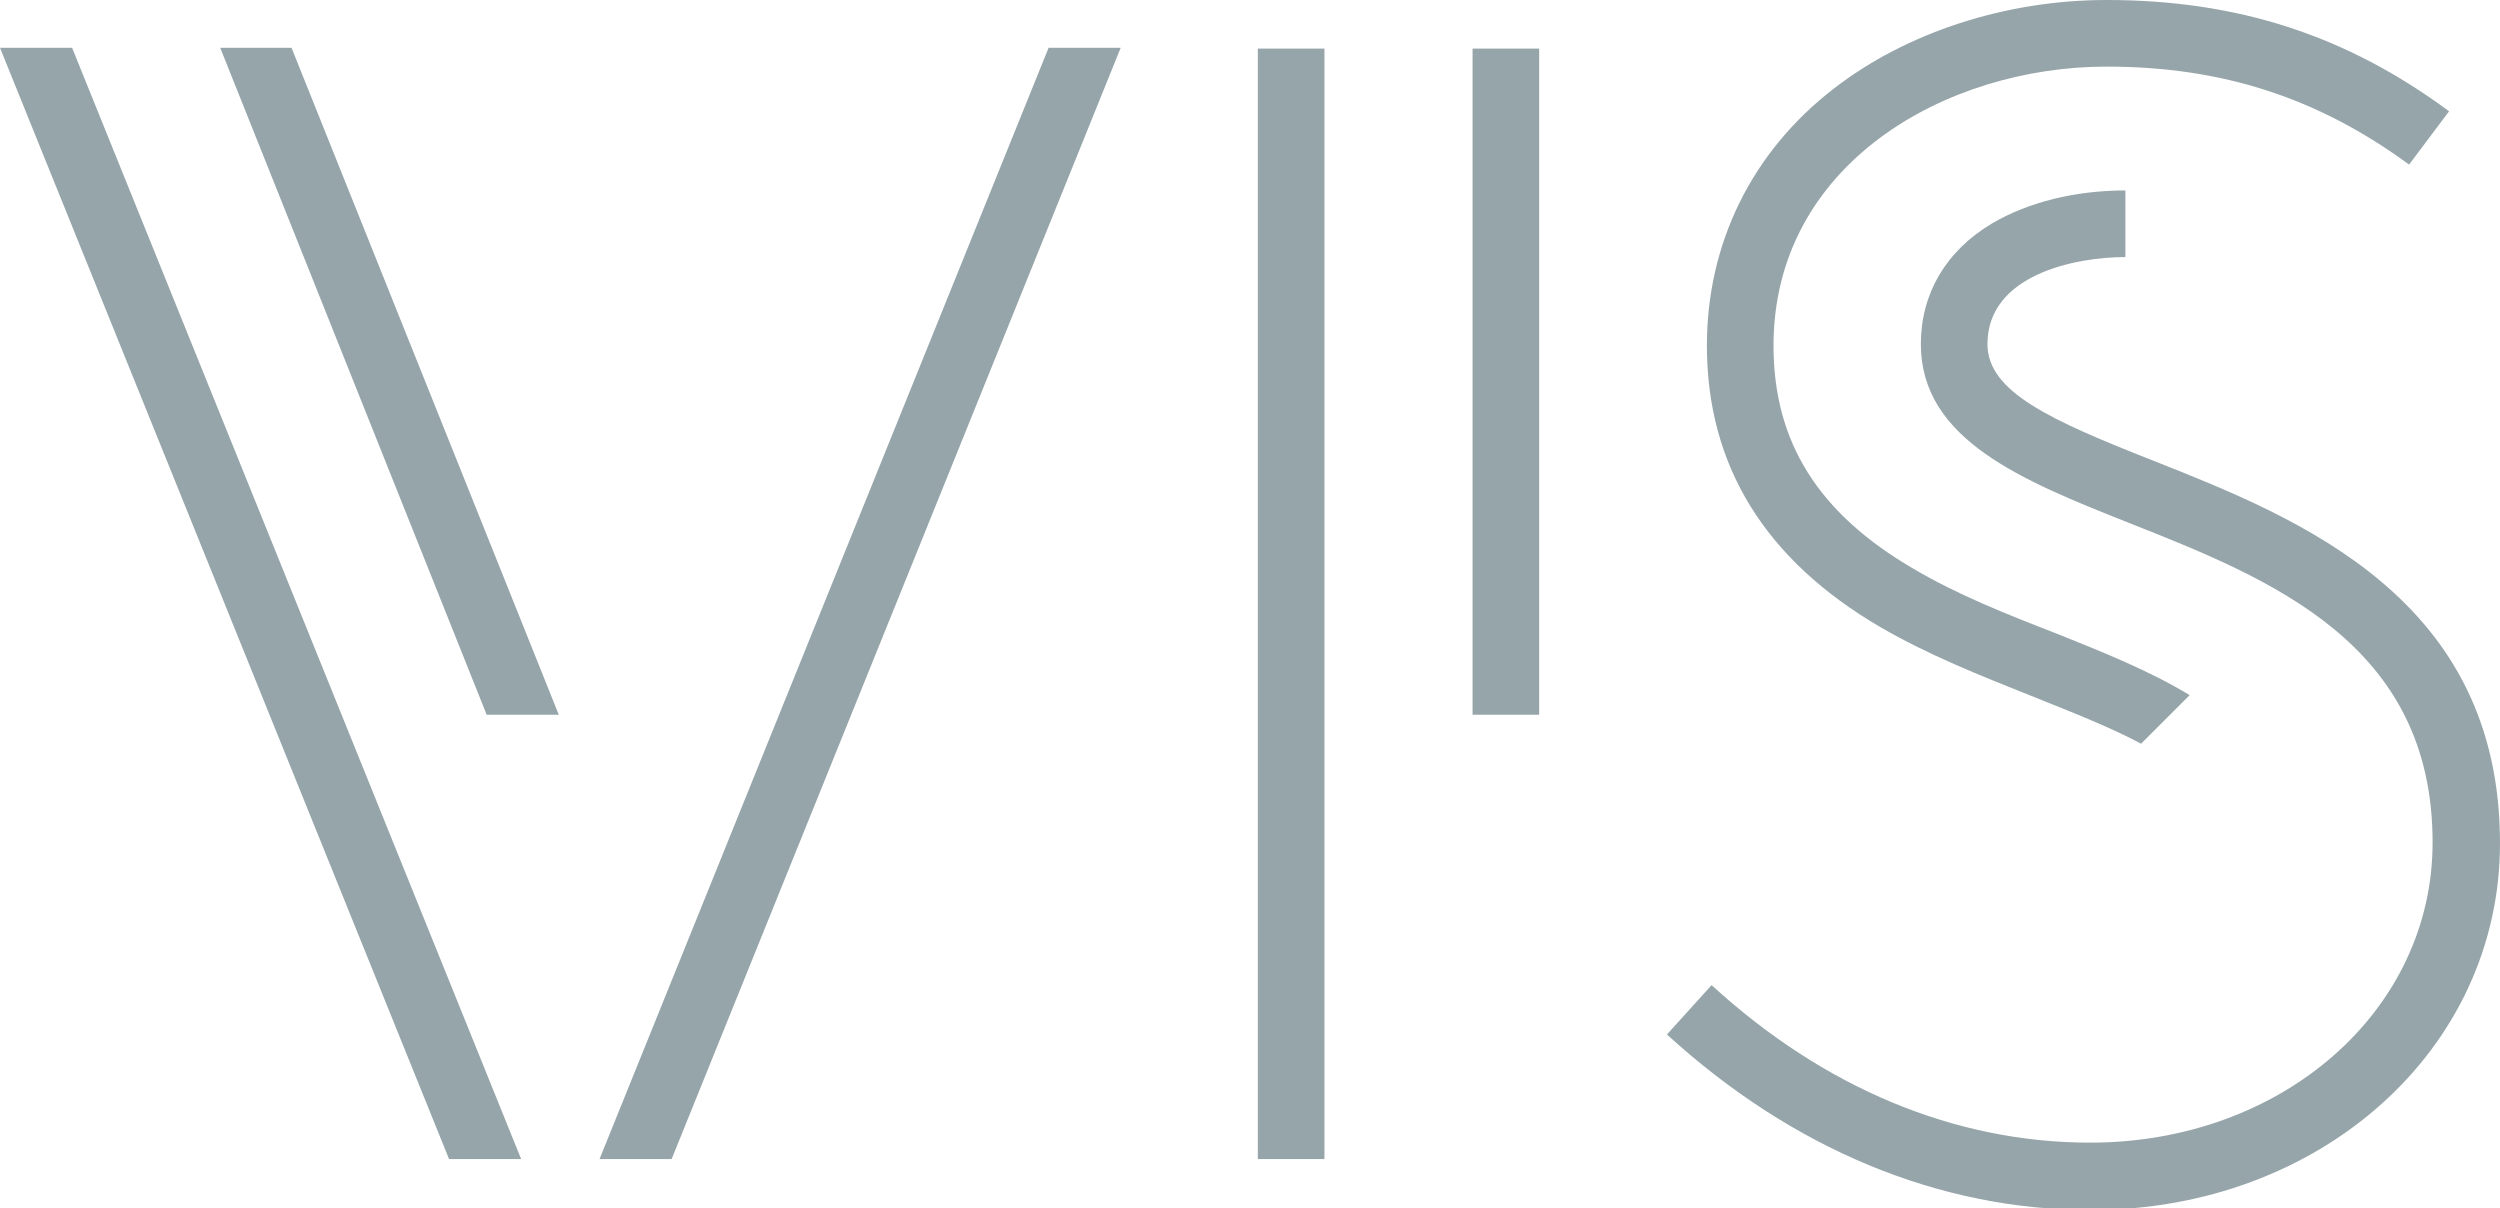
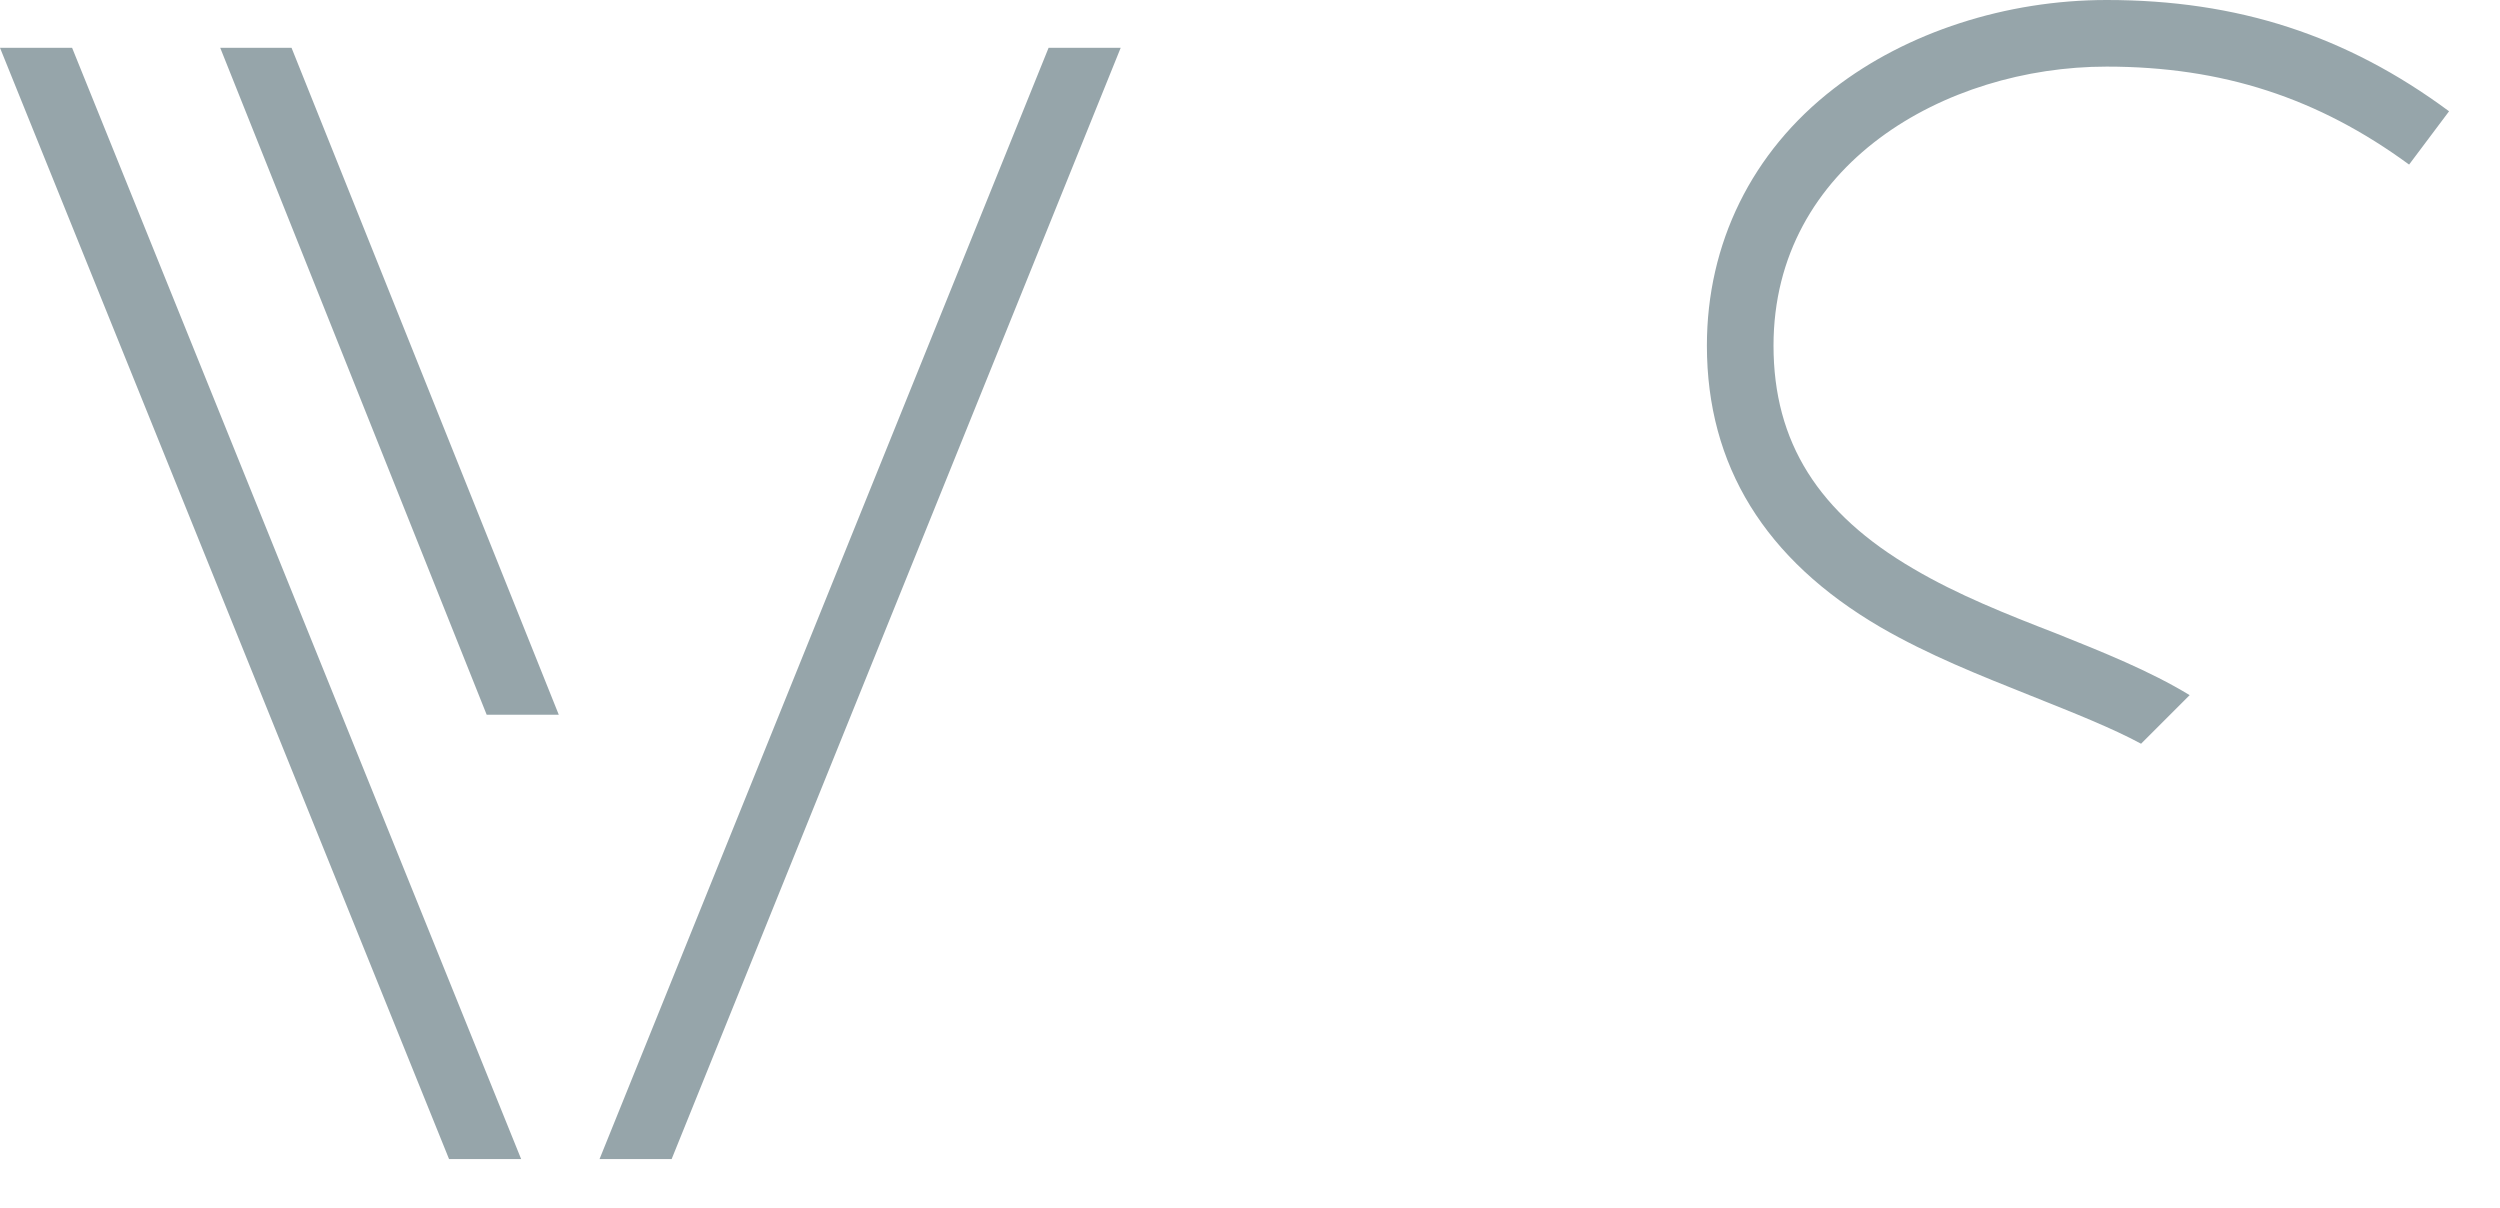
<svg xmlns="http://www.w3.org/2000/svg" version="1.1" id="GREY" x="0px" y="0px" viewBox="0 0 319 154.2" style="enable-background:new 0 0 319 154.2;" xml:space="preserve">
  <style type="text/css">
        .st0{fill:#96A5AA;}
</style>
  <g>
-     <path class="st0" d="M169,147.9h-8.5V6.2h8.5V147.9z M196.4,91.2h-8.5v-85h8.5V91.2z" />
-   </g>
+     </g>
  <polygon class="st0" points="133.8,6.1 76.5,147.9 85.7,147.9 143,6.1 " />
  <polygon class="st0" points="37.2,6.1 28.1,6.1 62.1,91.2 71.3,91.2 " />
  <polygon class="st0" points="9.2,6.1 0,6.1 57.3,147.9 66.5,147.9 " />
  <g>
    <path class="st0" d="M239.9,80c6.2,3.6,12.8,6.2,19.3,8.8c5.5,2.2,10.3,4.1,14,6.1l6.2-6.2c-5.1-3.1-11.1-5.5-17.1-7.9                 c-6.2-2.4-12.5-4.9-18.1-8.2c-12.2-7.1-17.9-16.2-17.9-28.5c0-23.1,21.9-35.6,42.5-35.6c14.8,0,27,4,38.6,12.5l5.1-6.8                 C299.4,4.5,285.5,0,268.8,0C256,0,243.3,4.1,234,11.3c-10.5,8.1-16.2,19.8-16.2,32.8C217.8,59.4,225.2,71.4,239.9,80z" />
-     <path class="st0" d="M274.8,58.8c-13.2-5.2-21.2-8.8-21.2-14.9c0-8.8,11.1-11.1,17.6-11.1v-8.5c-6.4,0-12.4,1.5-17,4.2                 c-5.9,3.5-9.1,9-9.1,15.4c0,12.2,12.9,17.4,26.5,22.8c18.2,7.2,38.8,15.4,38.8,40.8c0,21.5-19.2,38.3-43.7,38.3                 c-17.3,0-34-7-48.3-20.1l-5.7,6.3c16,14.6,34.7,22.4,54.1,22.4c29.3,0,52.2-20.5,52.2-46.8C319,76.4,293.5,66.2,274.8,58.8z" />
  </g>
</svg>